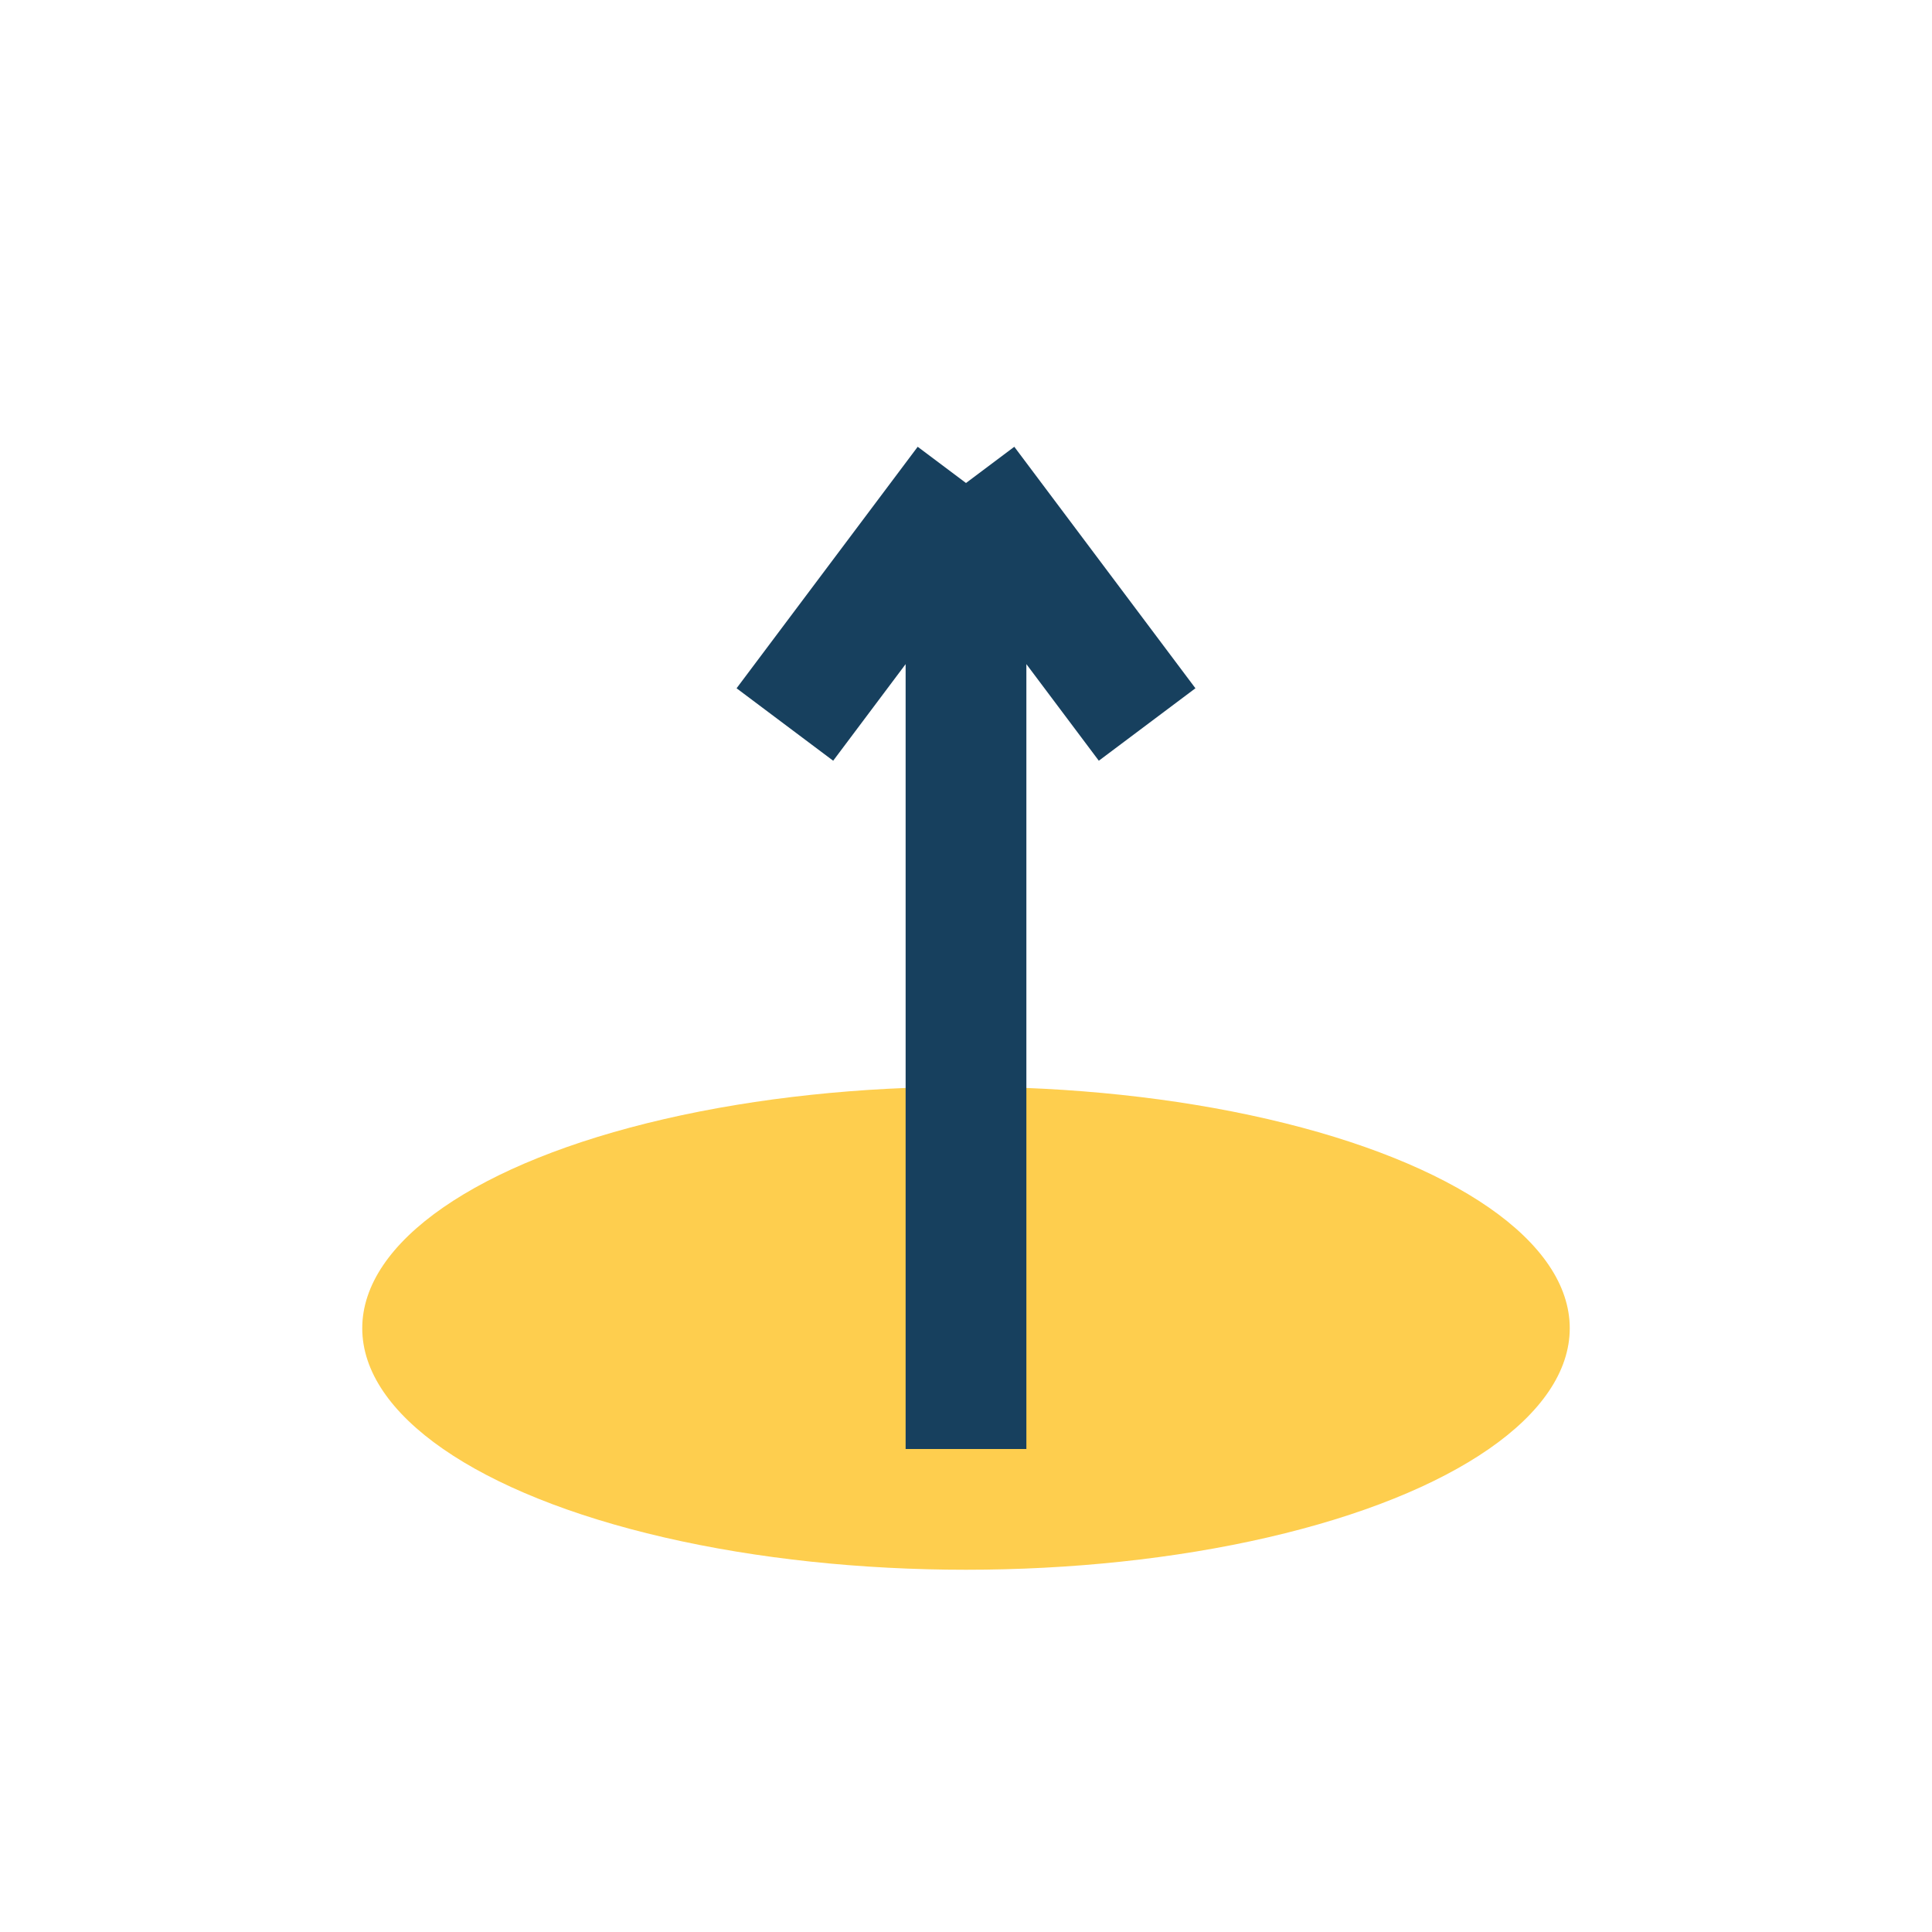
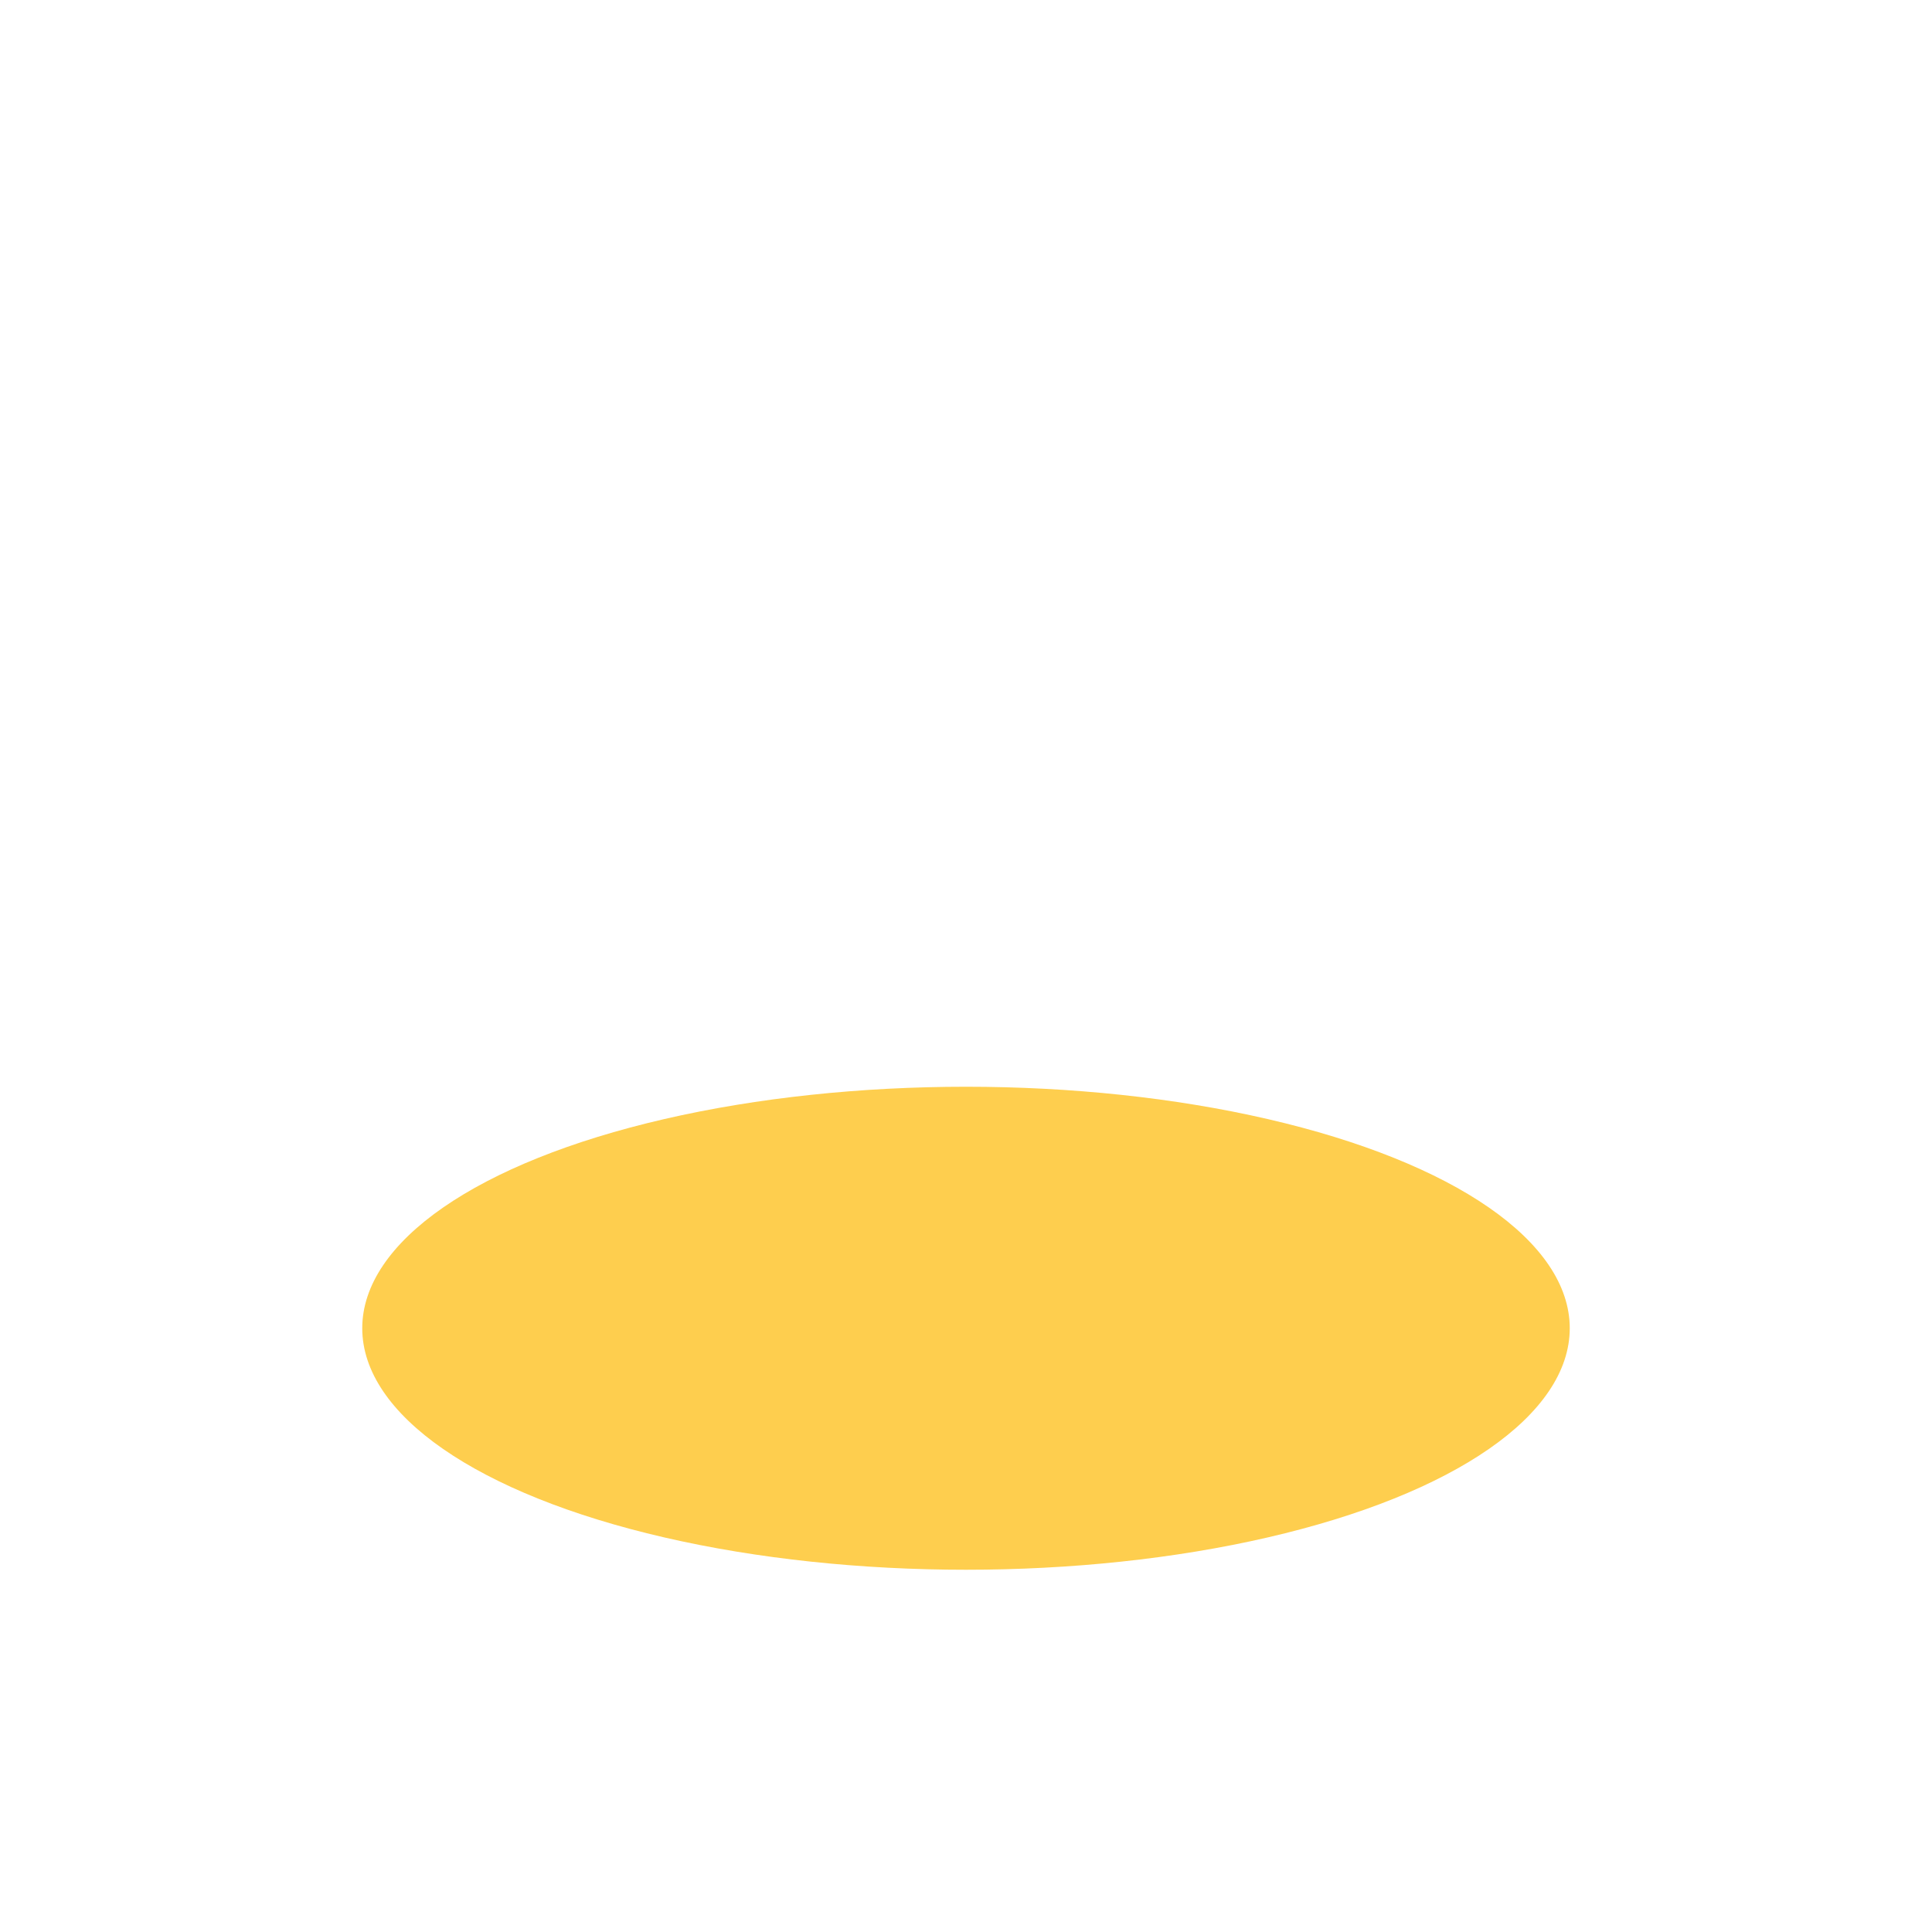
<svg xmlns="http://www.w3.org/2000/svg" width="32" height="32" viewBox="0 0 32 32">
  <ellipse cx="16" cy="22" rx="10" ry="4" fill="#FECE4E" />
-   <path d="M16 24V8m0 0l-3 4m3-4l3 4" stroke="#17405E" stroke-width="2" fill="none" />
</svg>